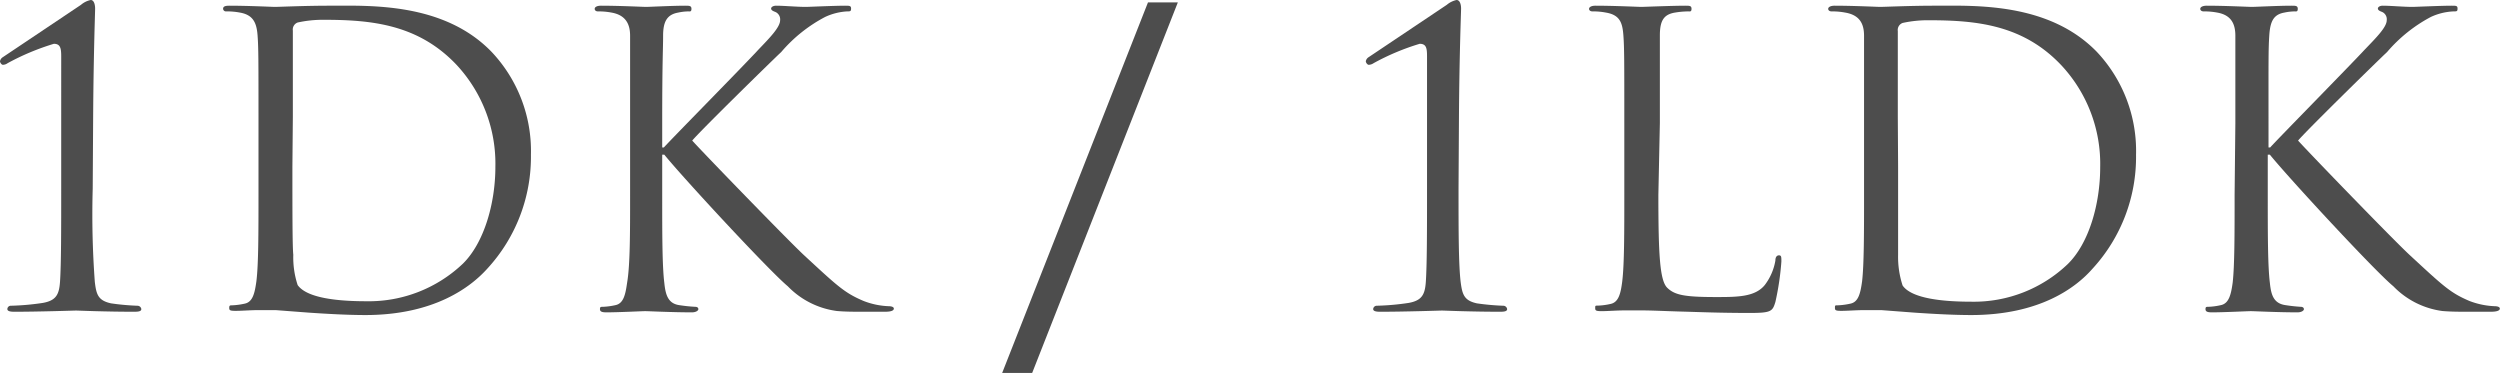
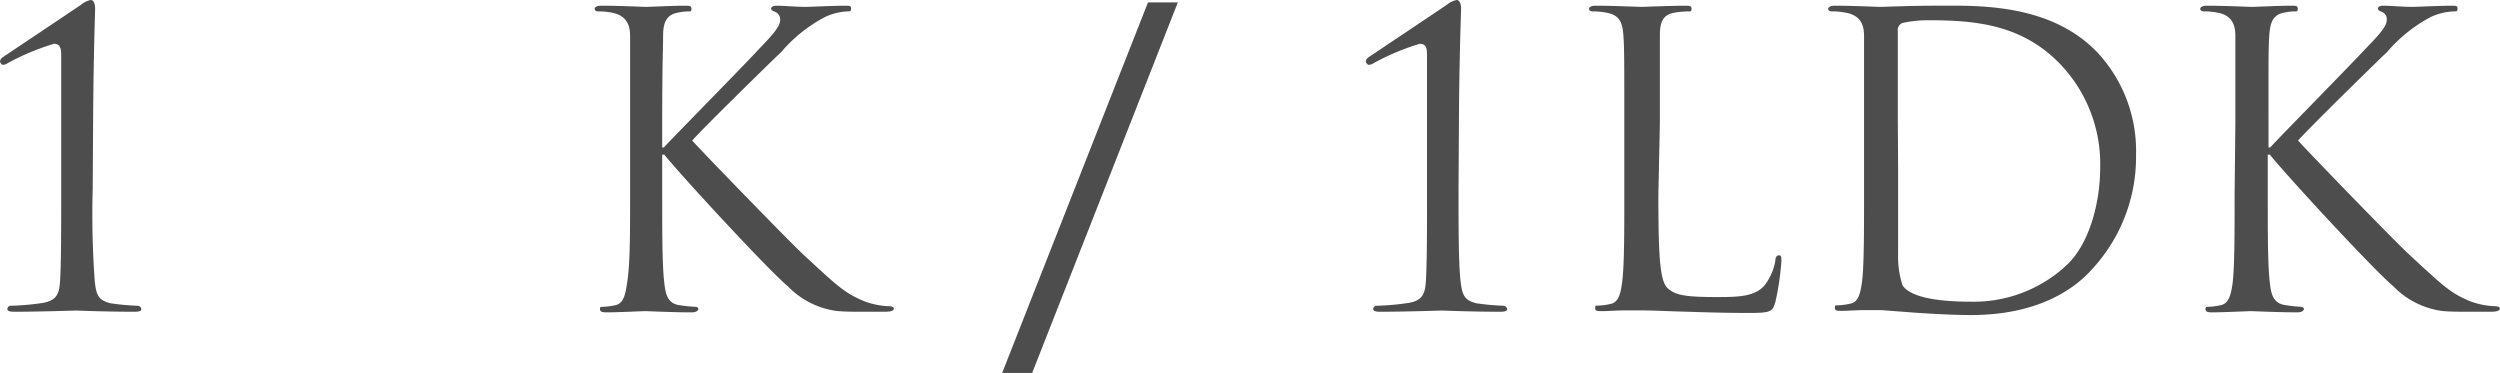
<svg xmlns="http://www.w3.org/2000/svg" viewBox="0 0 166.64 24.86">
  <defs>
    <style>.cls-1{fill:#4d4d4d;}</style>
  </defs>
  <g id="レイヤー_2" data-name="レイヤー 2">
    <g id="画像">
      <path class="cls-1" d="M6.18,12.58a61,61,0,0,0,.14,6.21c.1.83.21,1.24,1.08,1.43a16,16,0,0,0,1.78.16.26.26,0,0,1,.24.22c0,.13-.13.18-.46.18-2,0-3.75-.08-3.89-.08s-2.4.08-4.12.08c-.3,0-.46-.05-.46-.18a.23.23,0,0,1,.21-.22,16.65,16.65,0,0,0,2.16-.19c.89-.16,1.08-.57,1.14-1.4.08-1.19.08-3.51.08-6.21V3.75c0-.54-.06-.83-.49-.83A16.18,16.18,0,0,0,.51,4.21a.56.56,0,0,1-.32.11C.11,4.32,0,4.18,0,4.08a.41.41,0,0,1,.19-.27L5.4.32A1.44,1.44,0,0,1,6.05,0c.21,0,.29.3.29.57s-.1,2.89-.13,7Z" />
-       <path class="cls-1" d="M17.23,8.21c0-4.21,0-5-.06-5.83S16.9,1,16,.84a4.57,4.57,0,0,0-.92-.08.19.19,0,0,1-.21-.17c0-.16.13-.21.43-.21,1.21,0,2.91.08,3,.08.32,0,2-.08,3.64-.08,2.68,0,7.62-.24,10.83,3.08a9.62,9.62,0,0,1,2.62,6.85,11,11,0,0,1-2.92,7.61C31.37,19.14,28.94,21,24.35,21c-1.16,0-2.59-.08-3.75-.16l-2.24-.17c-.06,0-.51,0-1.08,0s-1.16.05-1.57.05-.43-.05-.43-.21.06-.16.22-.16a4.63,4.63,0,0,0,.81-.11c.54-.11.67-.7.78-1.49.14-1.13.14-3.26.14-5.85Zm2.26,2.91c0,2.86,0,5.35.06,5.86A5.91,5.91,0,0,0,19.84,19c.36.51,1.41,1.08,4.59,1.08a9.1,9.1,0,0,0,6.43-2.51c1.4-1.38,2.16-4,2.16-6.45a9.67,9.67,0,0,0-2.59-6.8c-2.54-2.68-5.62-3-8.83-3a7.79,7.79,0,0,0-1.76.18.5.5,0,0,0-.32.54c0,.92,0,3.68,0,5.75Z" />
      <path class="cls-1" d="M42,8.21c0-4.21,0-5,0-5.83S41.66,1,40.77.84a4.63,4.63,0,0,0-.92-.08c-.11,0-.21-.06-.21-.17s.13-.21.43-.21c1.21,0,2.81.08,3,.08S44.85.38,45.66.38c.29,0,.43,0,.43.21s-.11.17-.22.17a3.37,3.37,0,0,0-.67.08c-.73.13-1,.59-1,1.54S44.14,4,44.14,8.21V9.83h.11c.46-.52,5.35-5.48,6.32-6.54C51.32,2.51,52,1.81,52,1.35a.54.54,0,0,0-.36-.57c-.13-.05-.24-.11-.24-.21s.14-.19.33-.19c.53,0,1.37.08,2,.08.14,0,1.92-.08,2.59-.08.3,0,.41,0,.41.19s-.06.19-.27.19A4,4,0,0,0,55,1.13a9.9,9.9,0,0,0-2.92,2.33c-.68.64-5.37,5.23-5.94,5.91.7.78,6.32,6.58,7.42,7.61,2.27,2.1,2.73,2.54,4,3.08a5.13,5.13,0,0,0,1.67.35c.19,0,.35.05.35.16s-.13.21-.59.21H57.64c-.76,0-1.27,0-1.86-.05a5.56,5.56,0,0,1-3.27-1.65c-1.21-1-6.94-7.18-8.23-8.77h-.14V13c0,2.59,0,4.72.14,5.85.08.79.24,1.38,1,1.49a10.47,10.47,0,0,0,1.05.11c.17,0,.22.08.22.16s-.14.21-.43.21c-1.32,0-2.89-.08-3.11-.08s-1.78.08-2.59.08c-.29,0-.43-.05-.43-.21s.05-.16.22-.16a4.63,4.63,0,0,0,.81-.11c.54-.11.67-.7.78-1.49C42,17.68,42,15.55,42,13Z" />
      <path class="cls-1" d="M78.51.16,68.8,24.86h-2L76.52.16Z" />
      <path class="cls-1" d="M97.22,12.58c0,2.7,0,5,.14,6.21.11.83.22,1.24,1.08,1.43a16.22,16.22,0,0,0,1.78.16.26.26,0,0,1,.24.22c0,.13-.13.18-.45.18-2,0-3.76-.08-3.89-.08s-2.4.08-4.13.08c-.3,0-.46-.05-.46-.18a.24.24,0,0,1,.22-.22,16.66,16.66,0,0,0,2.15-.19c.89-.16,1.08-.57,1.14-1.4.08-1.19.08-3.51.08-6.21V3.75c0-.54-.05-.83-.49-.83a15.85,15.85,0,0,0-3.07,1.29.61.61,0,0,1-.33.11c-.08,0-.19-.14-.19-.24a.41.41,0,0,1,.19-.27L96.44.32A1.49,1.49,0,0,1,97.09,0c.22,0,.3.3.3.57s-.11,2.89-.14,7Z" />
      <path class="cls-1" d="M110.54,13c0,4,.1,5.7.59,6.18s1.13.62,3.24.62c1.43,0,2.62,0,3.27-.81a3.71,3.71,0,0,0,.7-1.62c0-.21.08-.35.24-.35s.16.11.16.41a18.11,18.11,0,0,1-.4,2.7c-.19.62-.27.73-1.7.73-2,0-3.35-.06-4.48-.09s-2-.08-2.76-.08c-.11,0-.56,0-1.1,0s-1.14.05-1.54.05-.43-.05-.43-.21,0-.16.21-.16a4.39,4.39,0,0,0,.81-.11c.54-.11.68-.7.78-1.49.14-1.13.14-3.26.14-5.85V8.21c0-4.21,0-5-.06-5.83S108,1,107.05.84a4.47,4.47,0,0,0-.91-.08c-.11,0-.22-.06-.22-.17s.14-.21.43-.21c1.22,0,2.92.08,3.05.08s2.11-.08,2.92-.08c.3,0,.43,0,.43.21s-.11.17-.22.17a5.66,5.66,0,0,0-.89.08c-.78.13-1,.59-1,1.54s0,1.62,0,5.83Z" />
      <path class="cls-1" d="M124.25,8.21c0-4.21,0-5,0-5.83S123.93,1,123,.84a4.63,4.63,0,0,0-.92-.08c-.11,0-.22-.06-.22-.17s.14-.21.44-.21c1.21,0,2.91.08,3,.08.32,0,2-.08,3.64-.08,2.67,0,7.61-.24,10.83,3.08a9.62,9.62,0,0,1,2.61,6.85,11,11,0,0,1-2.91,7.61C138.4,19.14,136,21,131.38,21c-1.16,0-2.59-.08-3.75-.16l-2.24-.17c-.06,0-.52,0-1.08,0s-1.16.05-1.57.05-.43-.05-.43-.21,0-.16.22-.16a4.63,4.63,0,0,0,.81-.11c.54-.11.67-.7.78-1.49.13-1.13.13-3.26.13-5.85Zm2.27,2.91c0,2.86,0,5.35,0,5.86a6.13,6.13,0,0,0,.3,2.05c.35.51,1.41,1.08,4.59,1.08a9.06,9.06,0,0,0,6.42-2.51c1.41-1.38,2.16-4,2.16-6.45a9.63,9.63,0,0,0-2.59-6.8c-2.53-2.68-5.61-3-8.82-3a7.79,7.79,0,0,0-1.76.18.5.5,0,0,0-.32.54c0,.92,0,3.68,0,5.75Z" />
      <path class="cls-1" d="M149,8.21c0-4.21,0-5,0-5.83S148.69,1,147.8.84a4.63,4.63,0,0,0-.92-.08c-.11,0-.22-.06-.22-.17s.14-.21.44-.21c1.21,0,2.8.08,3,.08s1.81-.08,2.62-.08c.3,0,.44,0,.44.21s-.11.17-.22.17a3.53,3.53,0,0,0-.68.08c-.72.13-.94.59-1,1.54s-.05,1.62-.05,5.83V9.83h.11c.46-.52,5.34-5.48,6.32-6.54.75-.78,1.45-1.48,1.45-1.94a.53.53,0,0,0-.35-.57c-.13-.05-.24-.11-.24-.21s.13-.19.32-.19c.54,0,1.38.08,2,.08.13,0,1.91-.08,2.59-.08.3,0,.4,0,.4.19s-.05.19-.27.19a4,4,0,0,0-1.51.37,10,10,0,0,0-2.91,2.33c-.68.64-5.37,5.23-5.94,5.91.7.78,6.31,6.58,7.42,7.61,2.27,2.1,2.73,2.54,4,3.08a5.22,5.22,0,0,0,1.68.35c.19,0,.35.05.35.16s-.14.21-.6.21h-1.37c-.76,0-1.27,0-1.87-.05a5.56,5.56,0,0,1-3.26-1.65c-1.22-1-6.94-7.18-8.23-8.77h-.14V13c0,2.59,0,4.72.14,5.85.08.79.24,1.38,1.05,1.49a10.47,10.47,0,0,0,1,.11c.16,0,.22.08.22.16s-.14.21-.43.21c-1.33,0-2.89-.08-3.11-.08s-1.78.08-2.59.08c-.3,0-.43-.05-.43-.21s.05-.16.21-.16a4.39,4.39,0,0,0,.81-.11c.54-.11.68-.7.79-1.49.13-1.13.13-3.26.13-5.85Z" />
    </g>
  </g>
</svg>